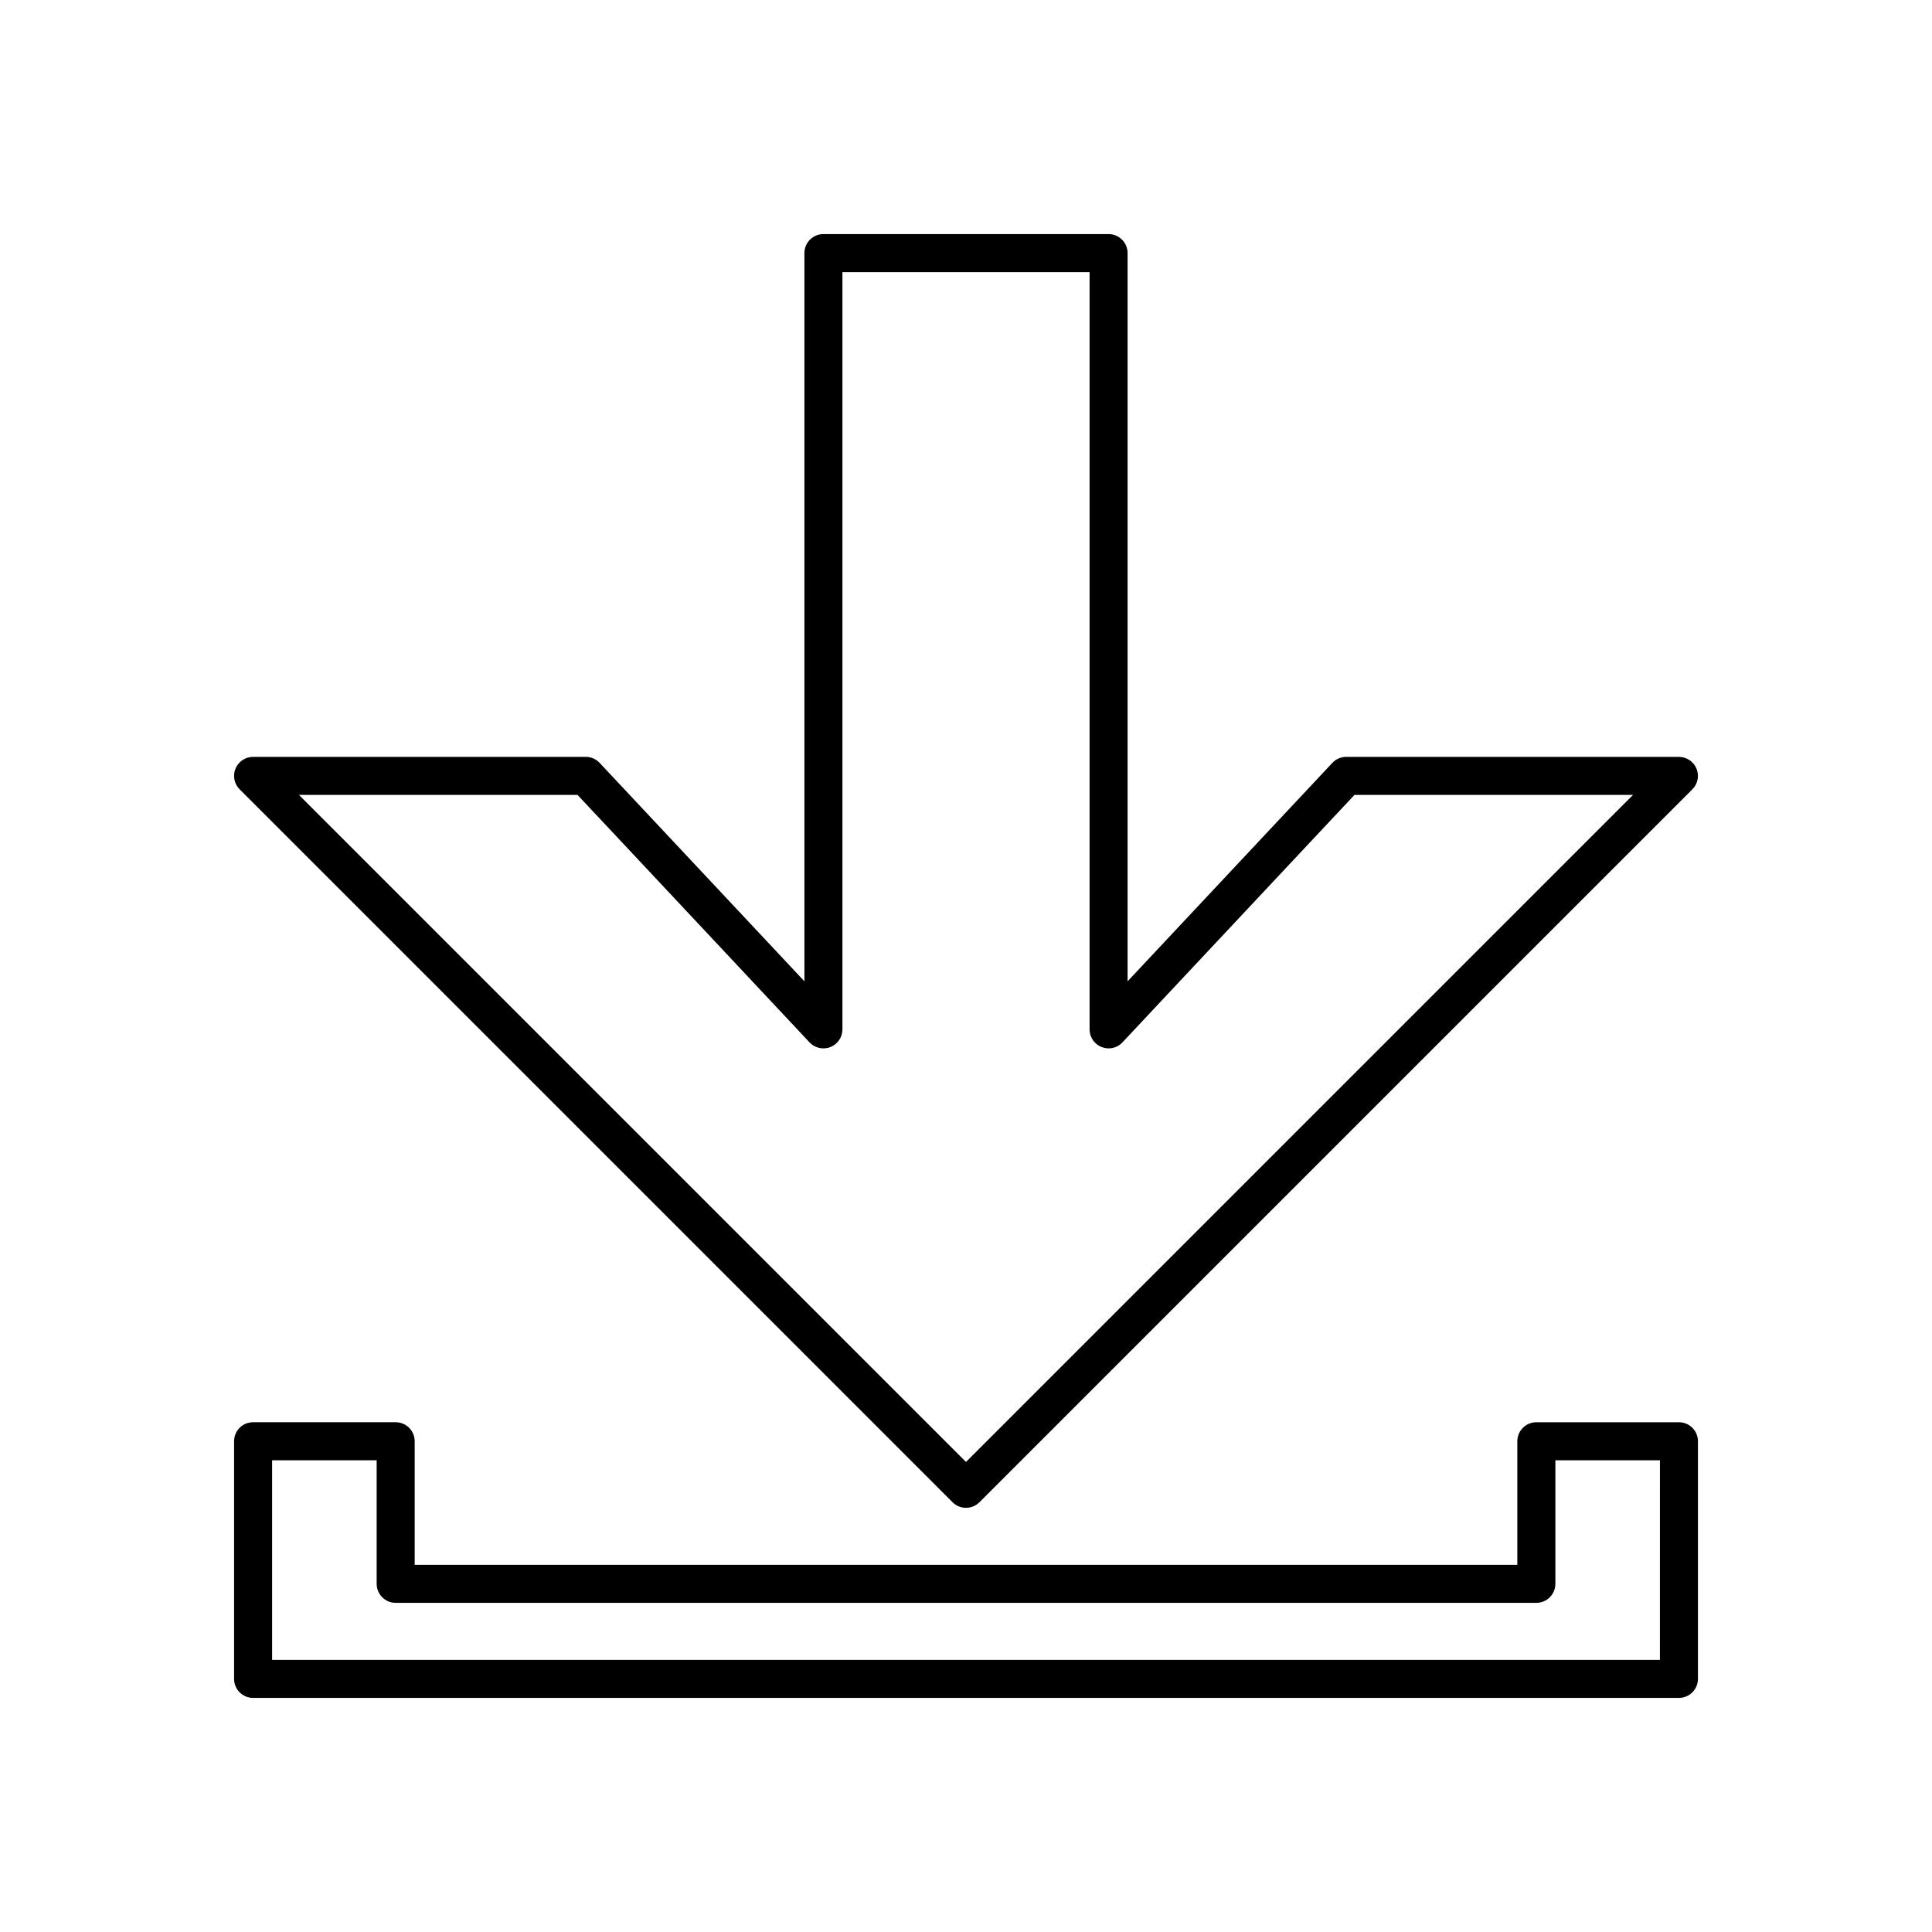
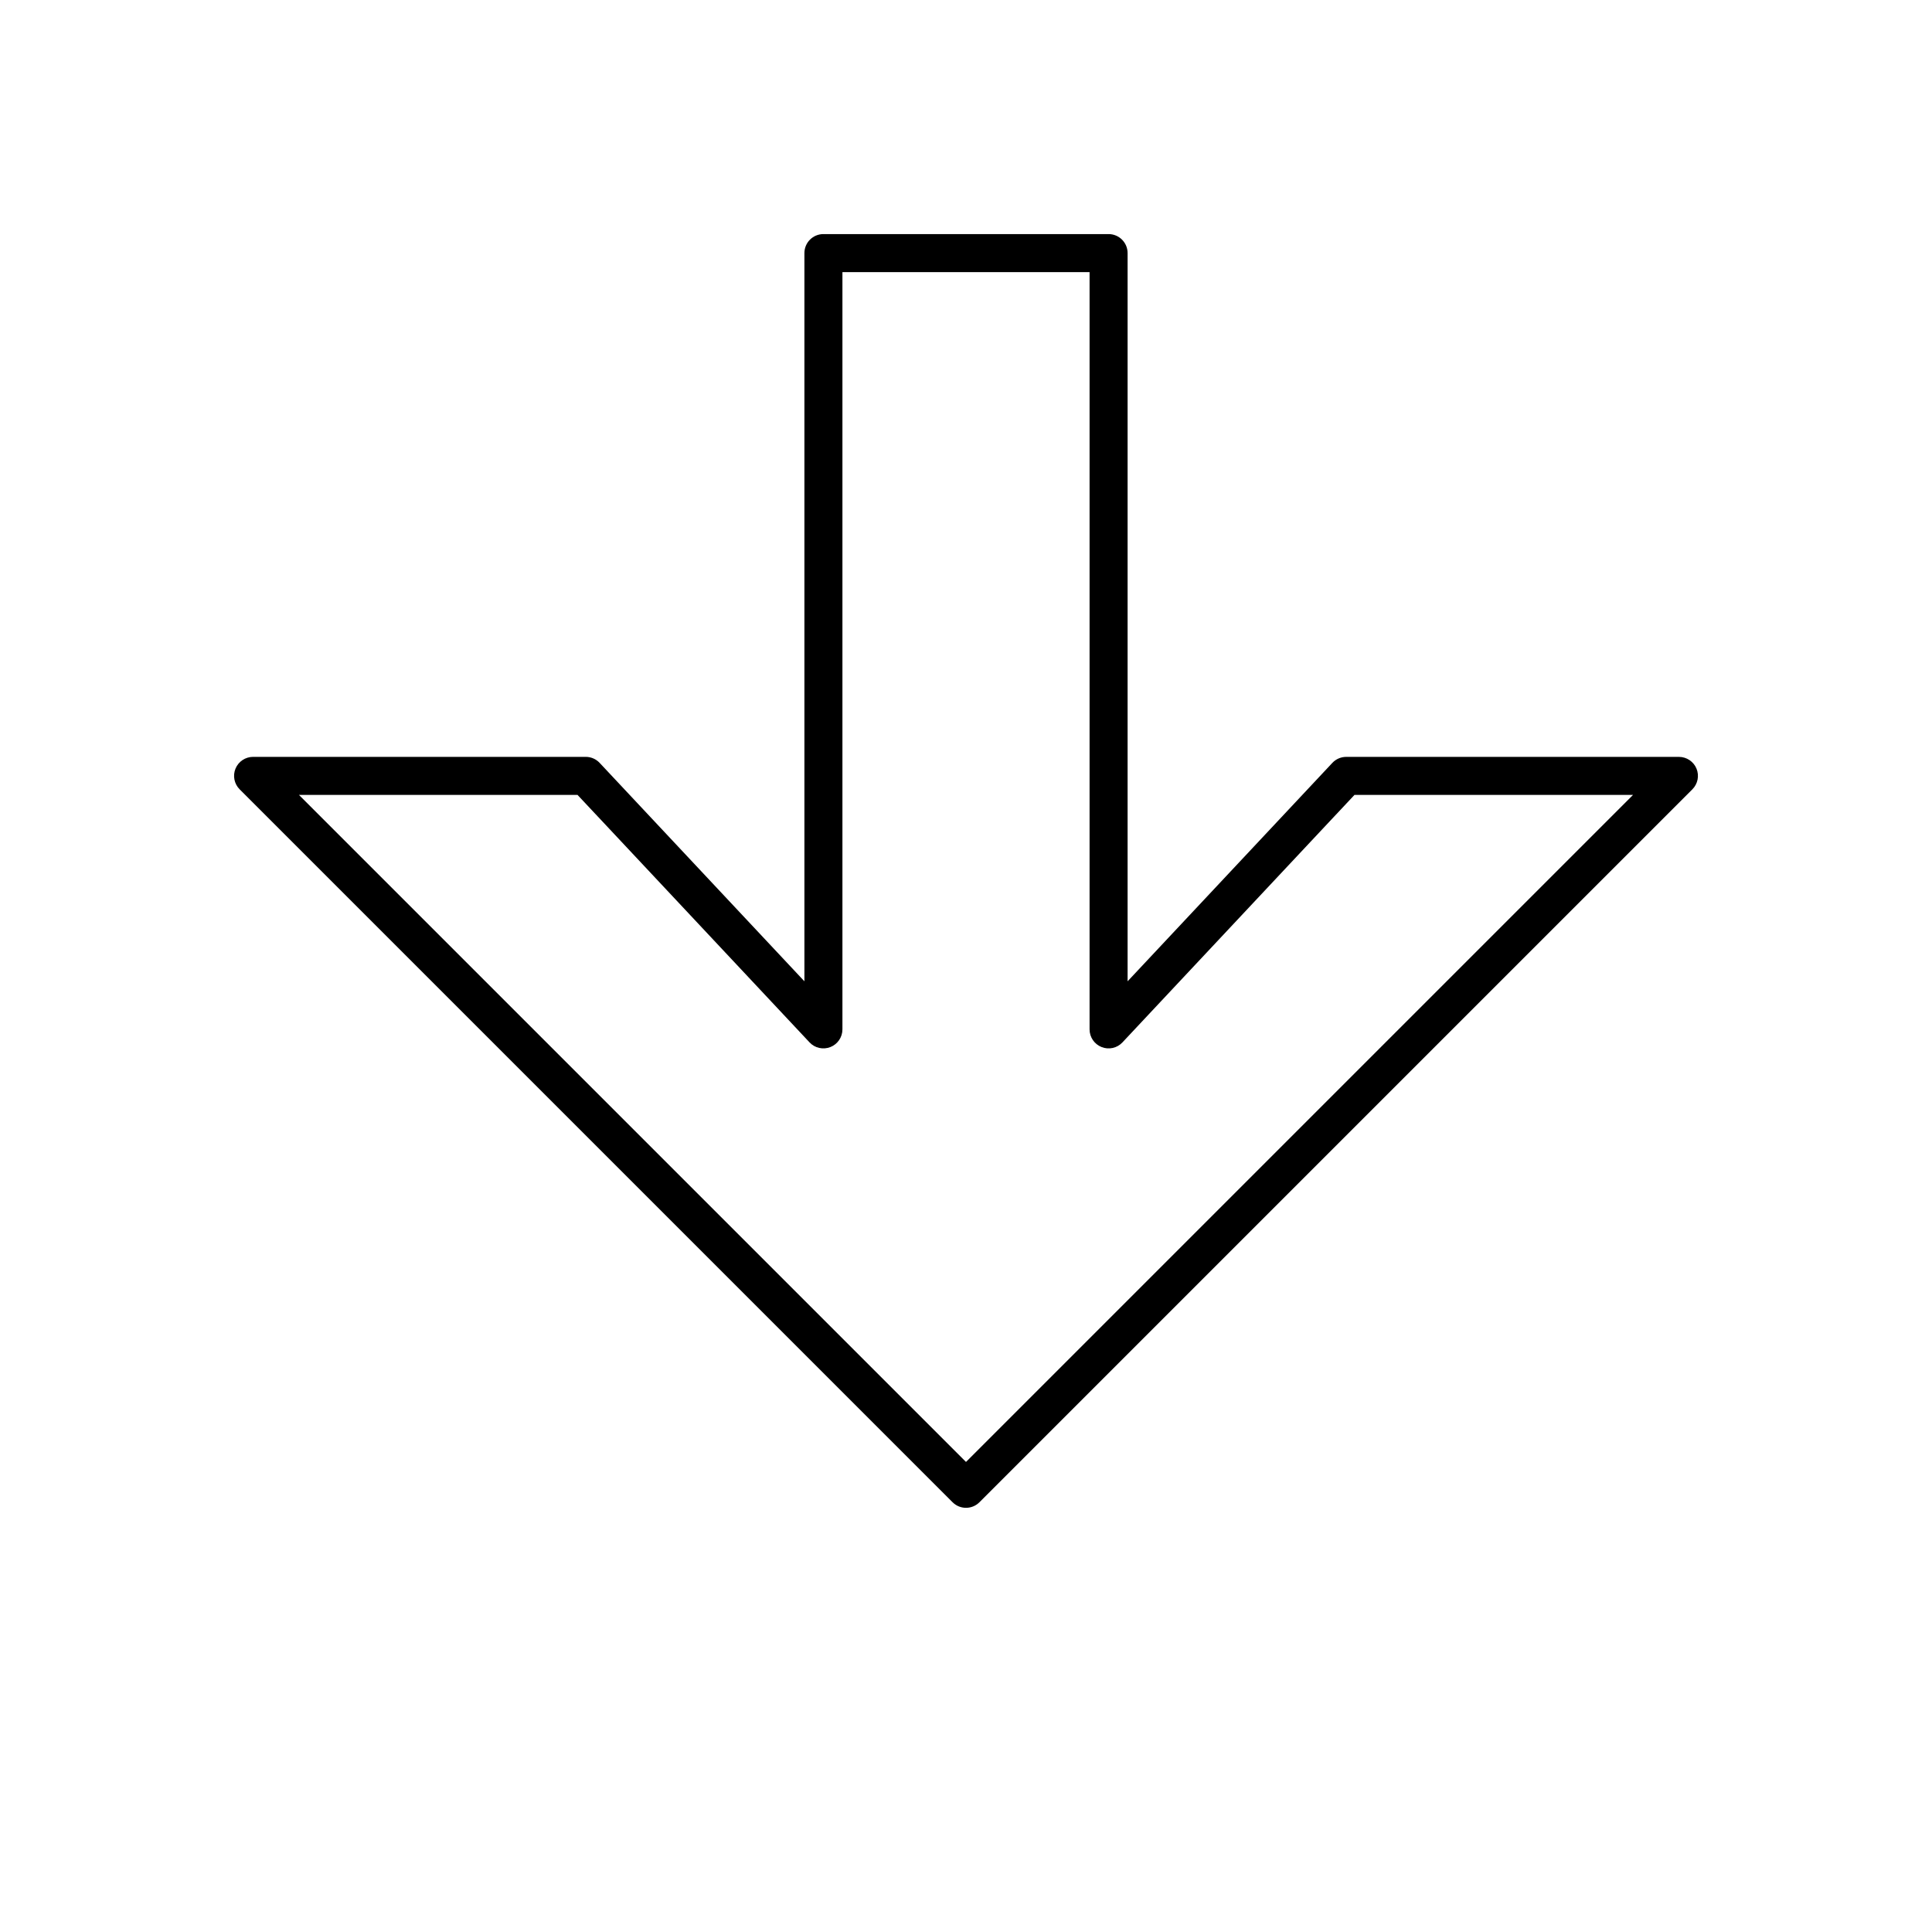
<svg xmlns="http://www.w3.org/2000/svg" fill="#000000" width="800px" height="800px" version="1.1" viewBox="144 144 512 512">
  <g>
    <path d="m396.44 542.11c0.984 0.984 2.273 1.477 3.562 1.477s2.578-0.492 3.562-1.477l188.93-188.93c1.441-1.441 1.875-3.606 1.094-5.492-0.781-1.879-2.621-3.109-4.66-3.109h-88.164c-1.391 0-2.723 0.574-3.676 1.59l-54.262 57.883v-192.98c0-2.781-2.254-5.039-5.039-5.039h-75.57c-2.785 0-5.039 2.254-5.039 5.039v192.98l-54.266-57.883c-0.953-1.016-2.281-1.594-3.672-1.594h-88.168c-2.035 0-3.879 1.227-4.656 3.109-0.781 1.883-0.348 4.051 1.094 5.492zm-99.387-187.45 61.484 65.582c1.41 1.512 3.606 1.996 5.531 1.238 1.922-0.762 3.184-2.617 3.184-4.684v-200.68h65.496v200.68c0 2.066 1.266 3.922 3.184 4.684 1.93 0.766 4.117 0.277 5.531-1.238l61.484-65.582h73.82l-176.77 176.77-176.77-176.77z" />
-     <path d="m588.93 520.91h-37.785c-2.785 0-5.039 2.254-5.039 5.039v32.746h-292.21v-32.75c0-2.781-2.254-5.039-5.039-5.039h-37.785c-2.785 0-5.039 2.254-5.039 5.039v62.977c0 2.781 2.254 5.039 5.039 5.039h377.86c2.785 0 5.039-2.254 5.039-5.039v-62.977c0-2.781-2.254-5.035-5.039-5.035zm-5.035 62.977h-367.78v-52.902h27.707v32.746c0 2.781 2.254 5.039 5.039 5.039h302.29c2.785 0 5.039-2.254 5.039-5.039v-32.746h27.711z" />
  </g>
</svg>